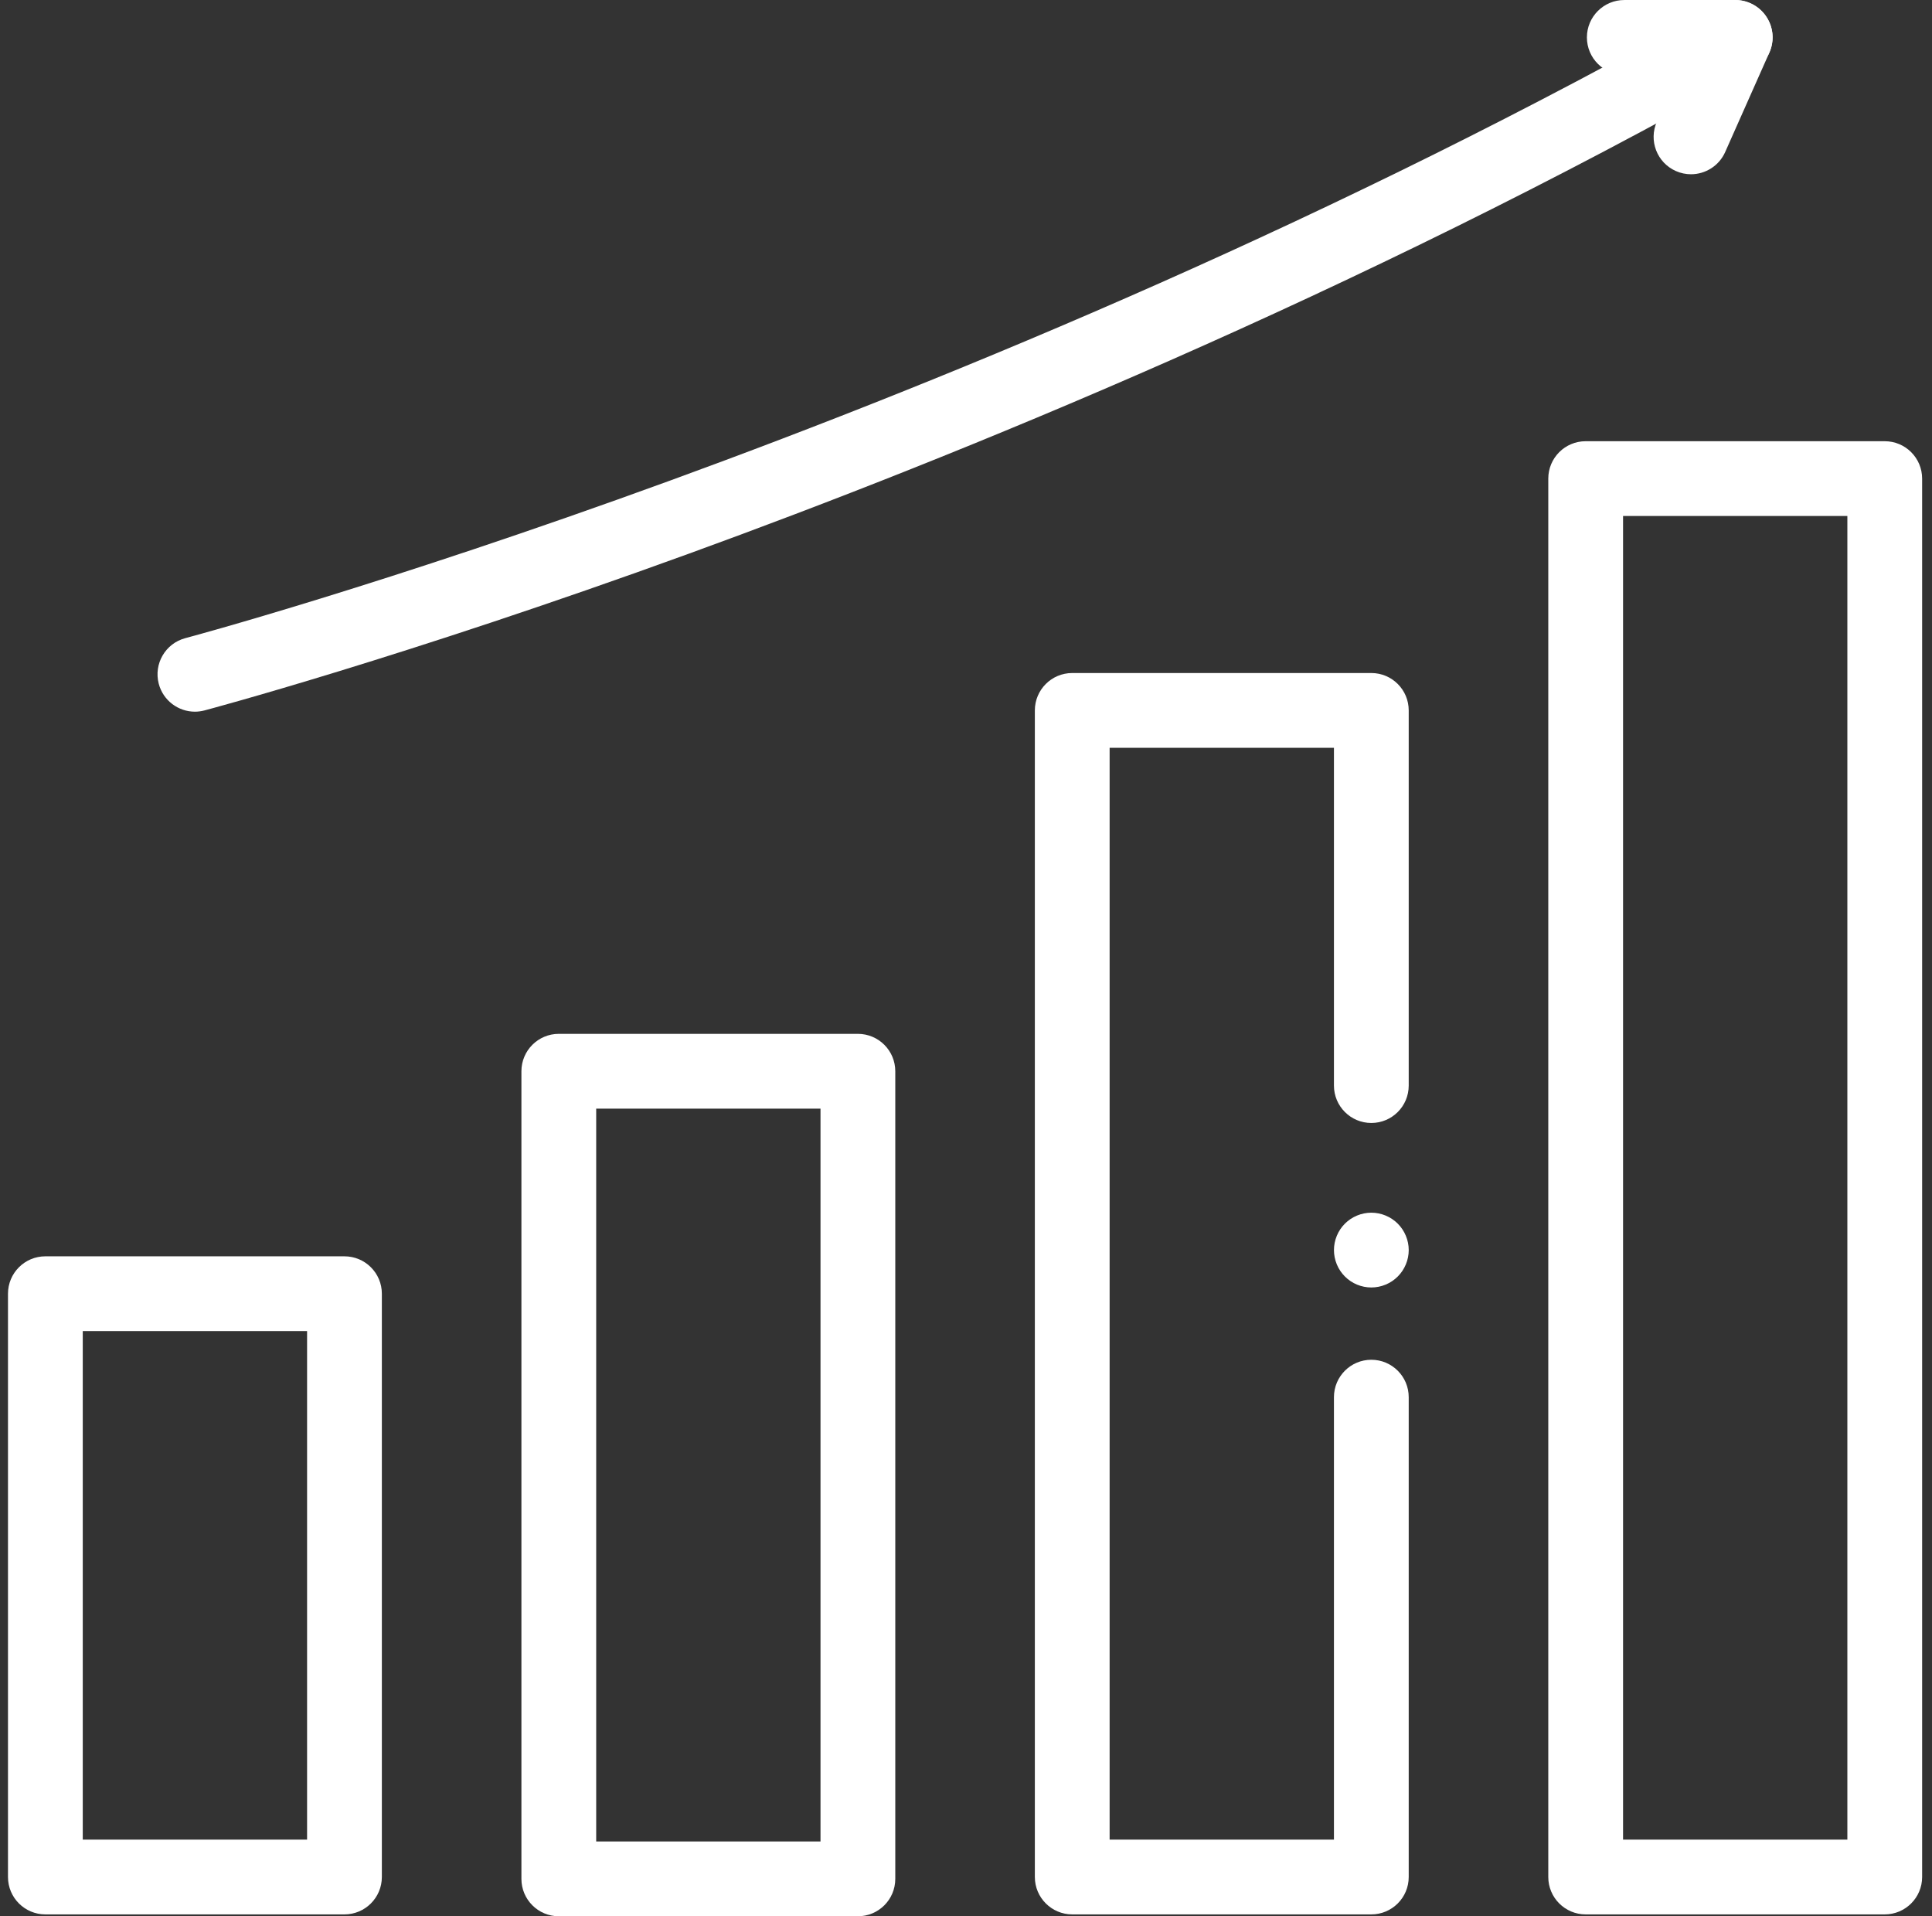
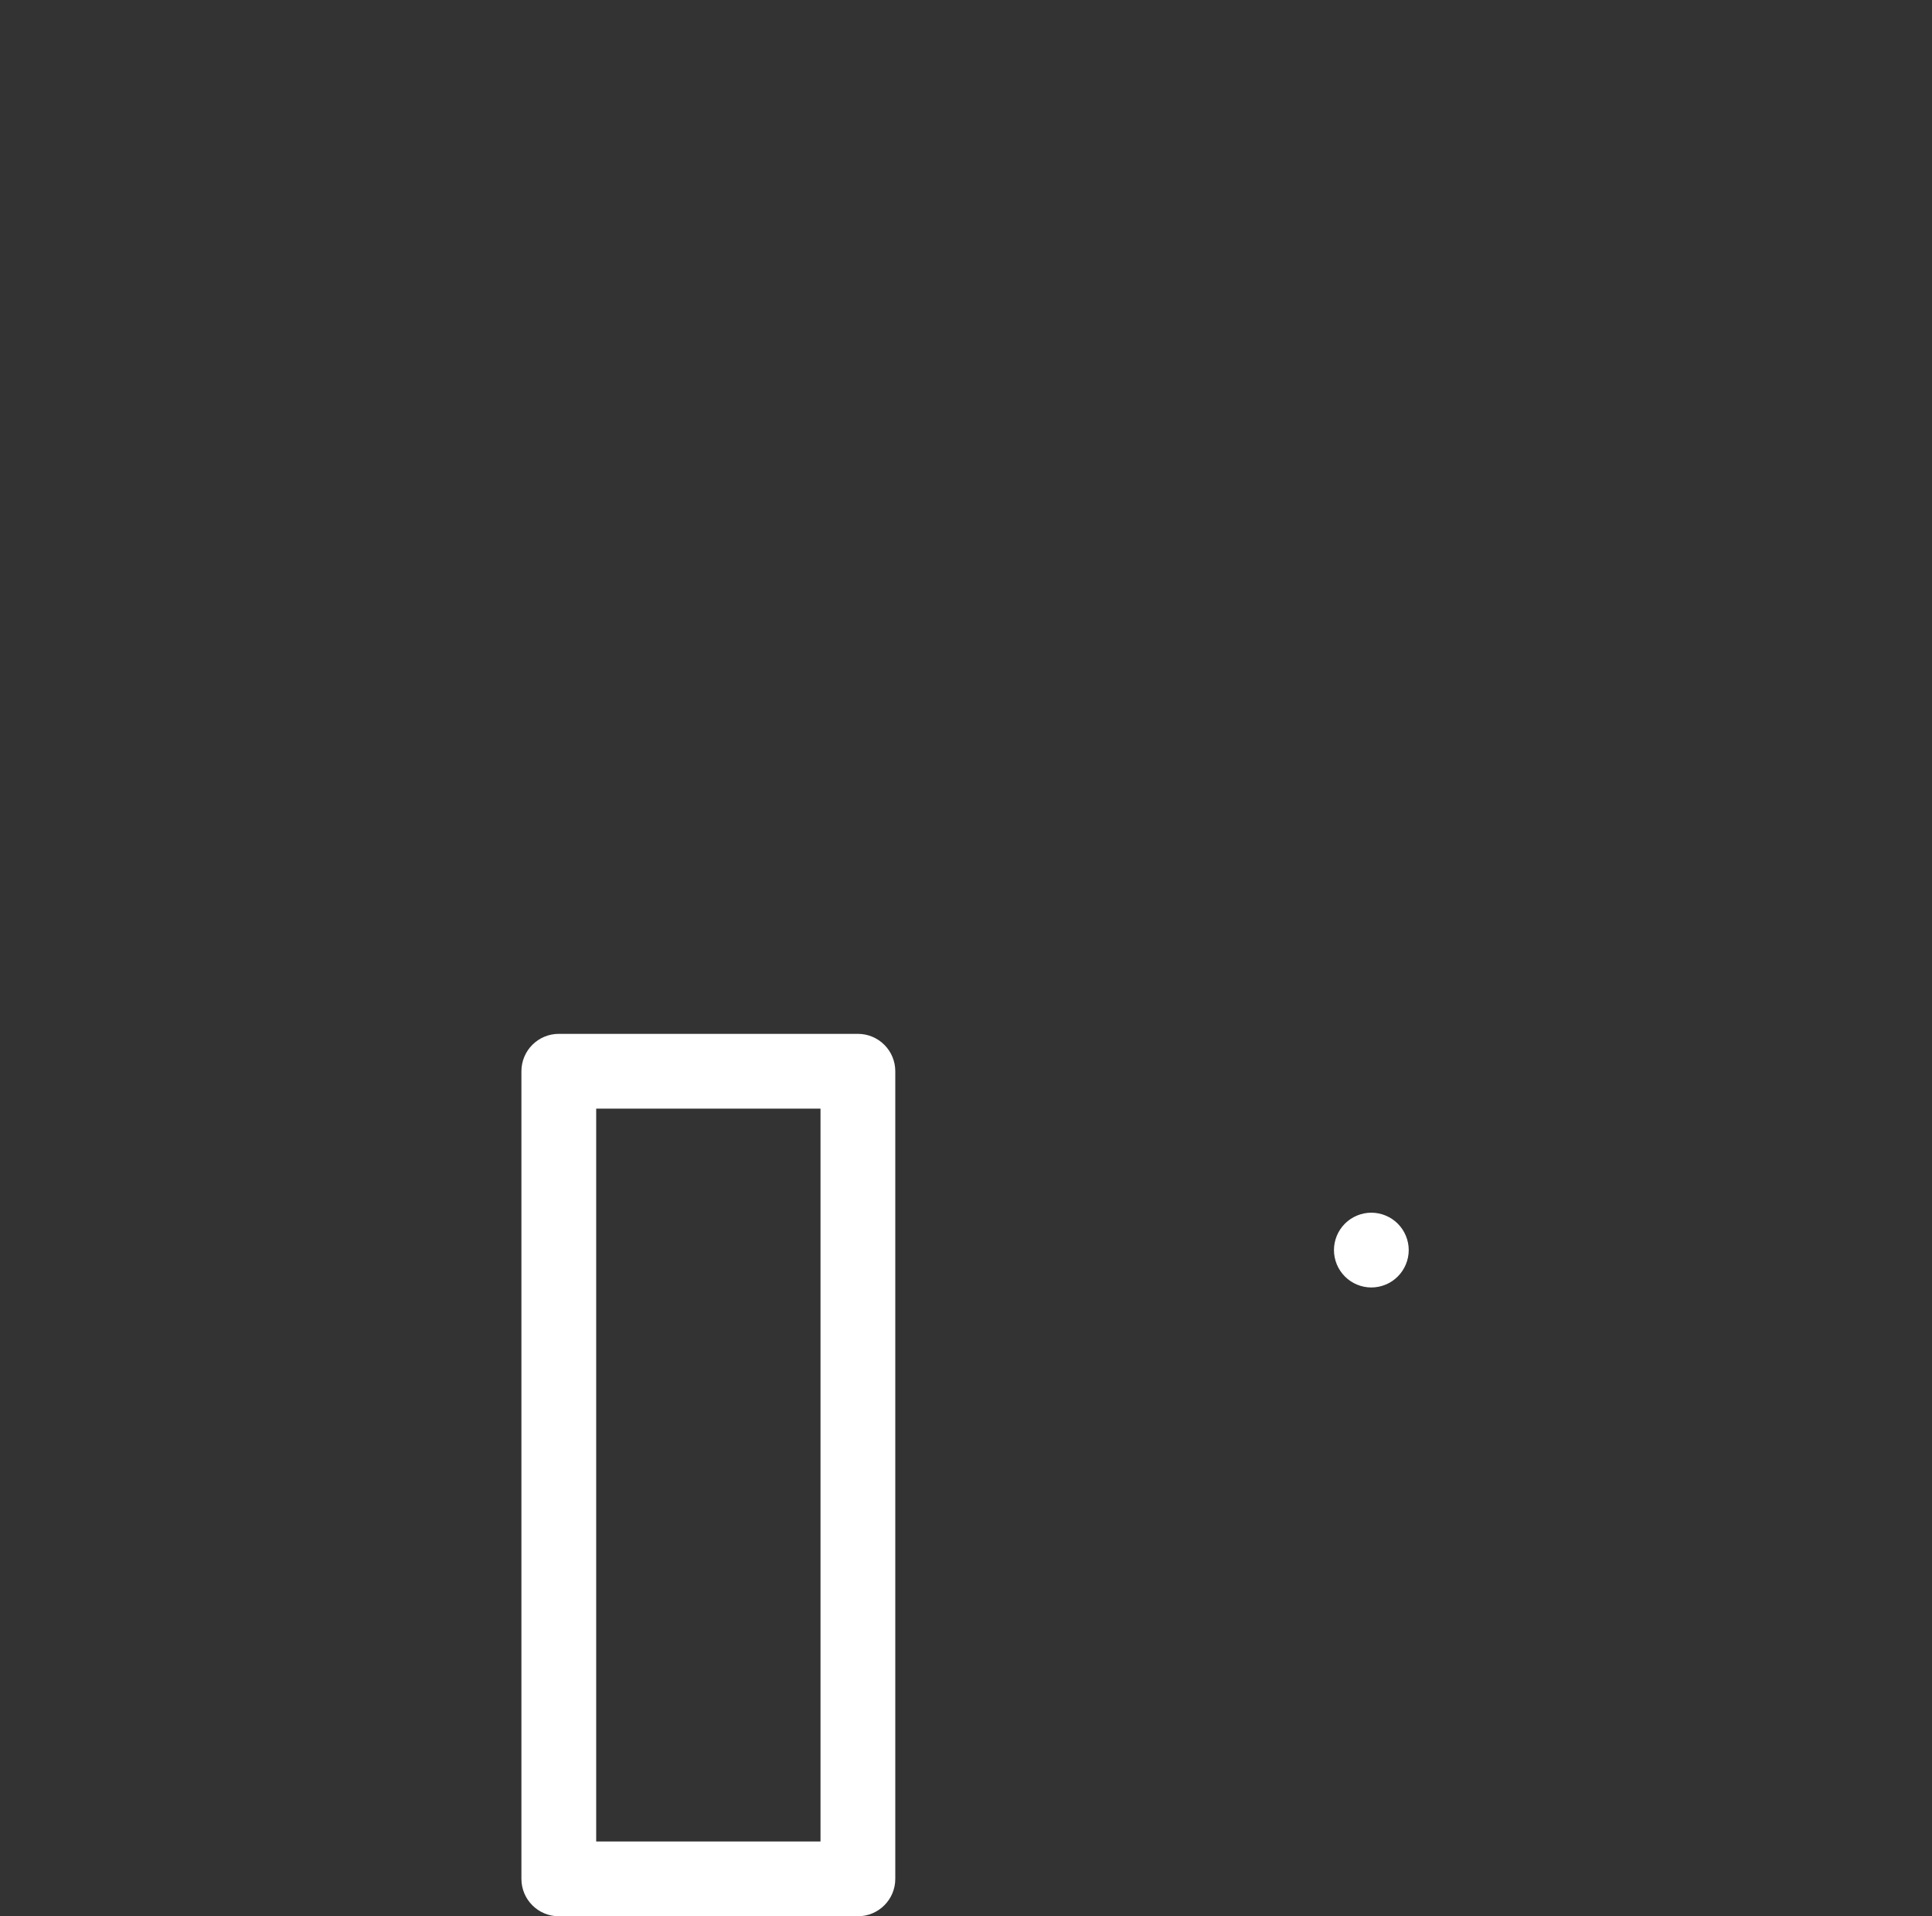
<svg xmlns="http://www.w3.org/2000/svg" width="121" height="120" viewBox="0 0 121 120" fill="none">
  <rect x="0" y="0" width="121" height="120" fill="#333333" stroke="none" />
  <g clip-path="url(#clip0_1030_2831)">
-     <path d="M21.573 119.883H2.842C1.548 119.883 0.5 118.835 0.5 117.542V81.015C0.5 79.721 1.548 78.673 2.842 78.673H21.573C22.866 78.673 23.915 79.721 23.915 81.015V117.542C23.915 118.835 22.866 119.883 21.573 119.883ZM5.183 115.2H19.232V83.356H5.183V115.2Z" fill="white" />
    <path d="M53.729 120H34.997C33.705 120 32.656 118.952 32.656 117.659V67.083C32.656 65.79 33.705 64.742 34.997 64.742H53.729C55.023 64.742 56.071 65.79 56.071 67.083V117.659C56.071 118.952 55.023 120 53.729 120ZM37.339 115.317H51.388V69.424H37.339V115.317Z" fill="white" />
-     <path d="M85.885 119.883H67.153C65.861 119.883 64.812 118.834 64.812 117.542V44.488C64.812 43.194 65.861 42.146 67.153 42.146H85.885C87.179 42.146 88.227 43.194 88.227 44.488V67.981C88.227 69.274 87.179 70.323 85.885 70.323C84.593 70.323 83.544 69.274 83.544 67.981V46.829H69.495V115.2H83.544V87.493C83.544 86.2 84.593 85.151 85.885 85.151C87.179 85.151 88.227 86.2 88.227 87.493V117.542C88.227 118.834 87.179 119.883 85.885 119.883Z" fill="white" />
    <path d="M85.886 80.624C85.268 80.624 84.666 80.376 84.231 79.937C83.793 79.503 83.545 78.898 83.545 78.282C83.545 77.667 83.793 77.063 84.231 76.627C84.666 76.191 85.268 75.941 85.886 75.941C86.502 75.941 87.106 76.191 87.541 76.627C87.977 77.063 88.228 77.667 88.228 78.282C88.228 78.898 87.977 79.503 87.541 79.937C87.106 80.376 86.502 80.624 85.886 80.624Z" fill="white" />
-     <path d="M118.04 119.883H99.309C98.016 119.883 96.968 118.834 96.968 117.542V29.972C96.968 28.678 98.016 27.63 99.309 27.63H118.04C119.333 27.63 120.382 28.678 120.382 29.972V117.542C120.382 118.834 119.334 119.883 118.04 119.883ZM101.651 115.2H115.699V32.313H101.651V115.2Z" fill="white" />
-     <path d="M12.206 44.567C11.168 44.567 10.22 43.872 9.943 42.822C9.614 41.572 10.359 40.291 11.61 39.961C12.089 39.834 60.128 26.992 107.527 0.302C108.653 -0.333 110.08 0.066 110.715 1.193C111.35 2.32 110.951 3.747 109.824 4.382C84.768 18.491 59.739 28.64 43.153 34.669C25.173 41.206 12.925 44.457 12.804 44.489C12.604 44.541 12.403 44.567 12.206 44.567Z" fill="white" />
-     <path d="M105.905 10.912C105.589 10.912 105.265 10.847 104.956 10.71C103.774 10.184 103.242 8.801 103.768 7.619L105.072 4.684H101.729C100.436 4.684 99.387 3.636 99.387 2.342C99.387 1.049 100.436 0.001 101.729 0.001H108.675C109.468 0.001 110.206 0.401 110.639 1.067C111.071 1.731 111.137 2.569 110.814 3.293L108.047 9.521C107.659 10.393 106.803 10.912 105.905 10.912Z" fill="white" />
  </g>
  <defs>
    <clipPath id="clip0_1030_2831">
      <rect width="120" height="120" fill="white" transform="translate(0.5)" />
    </clipPath>
  </defs>
</svg>